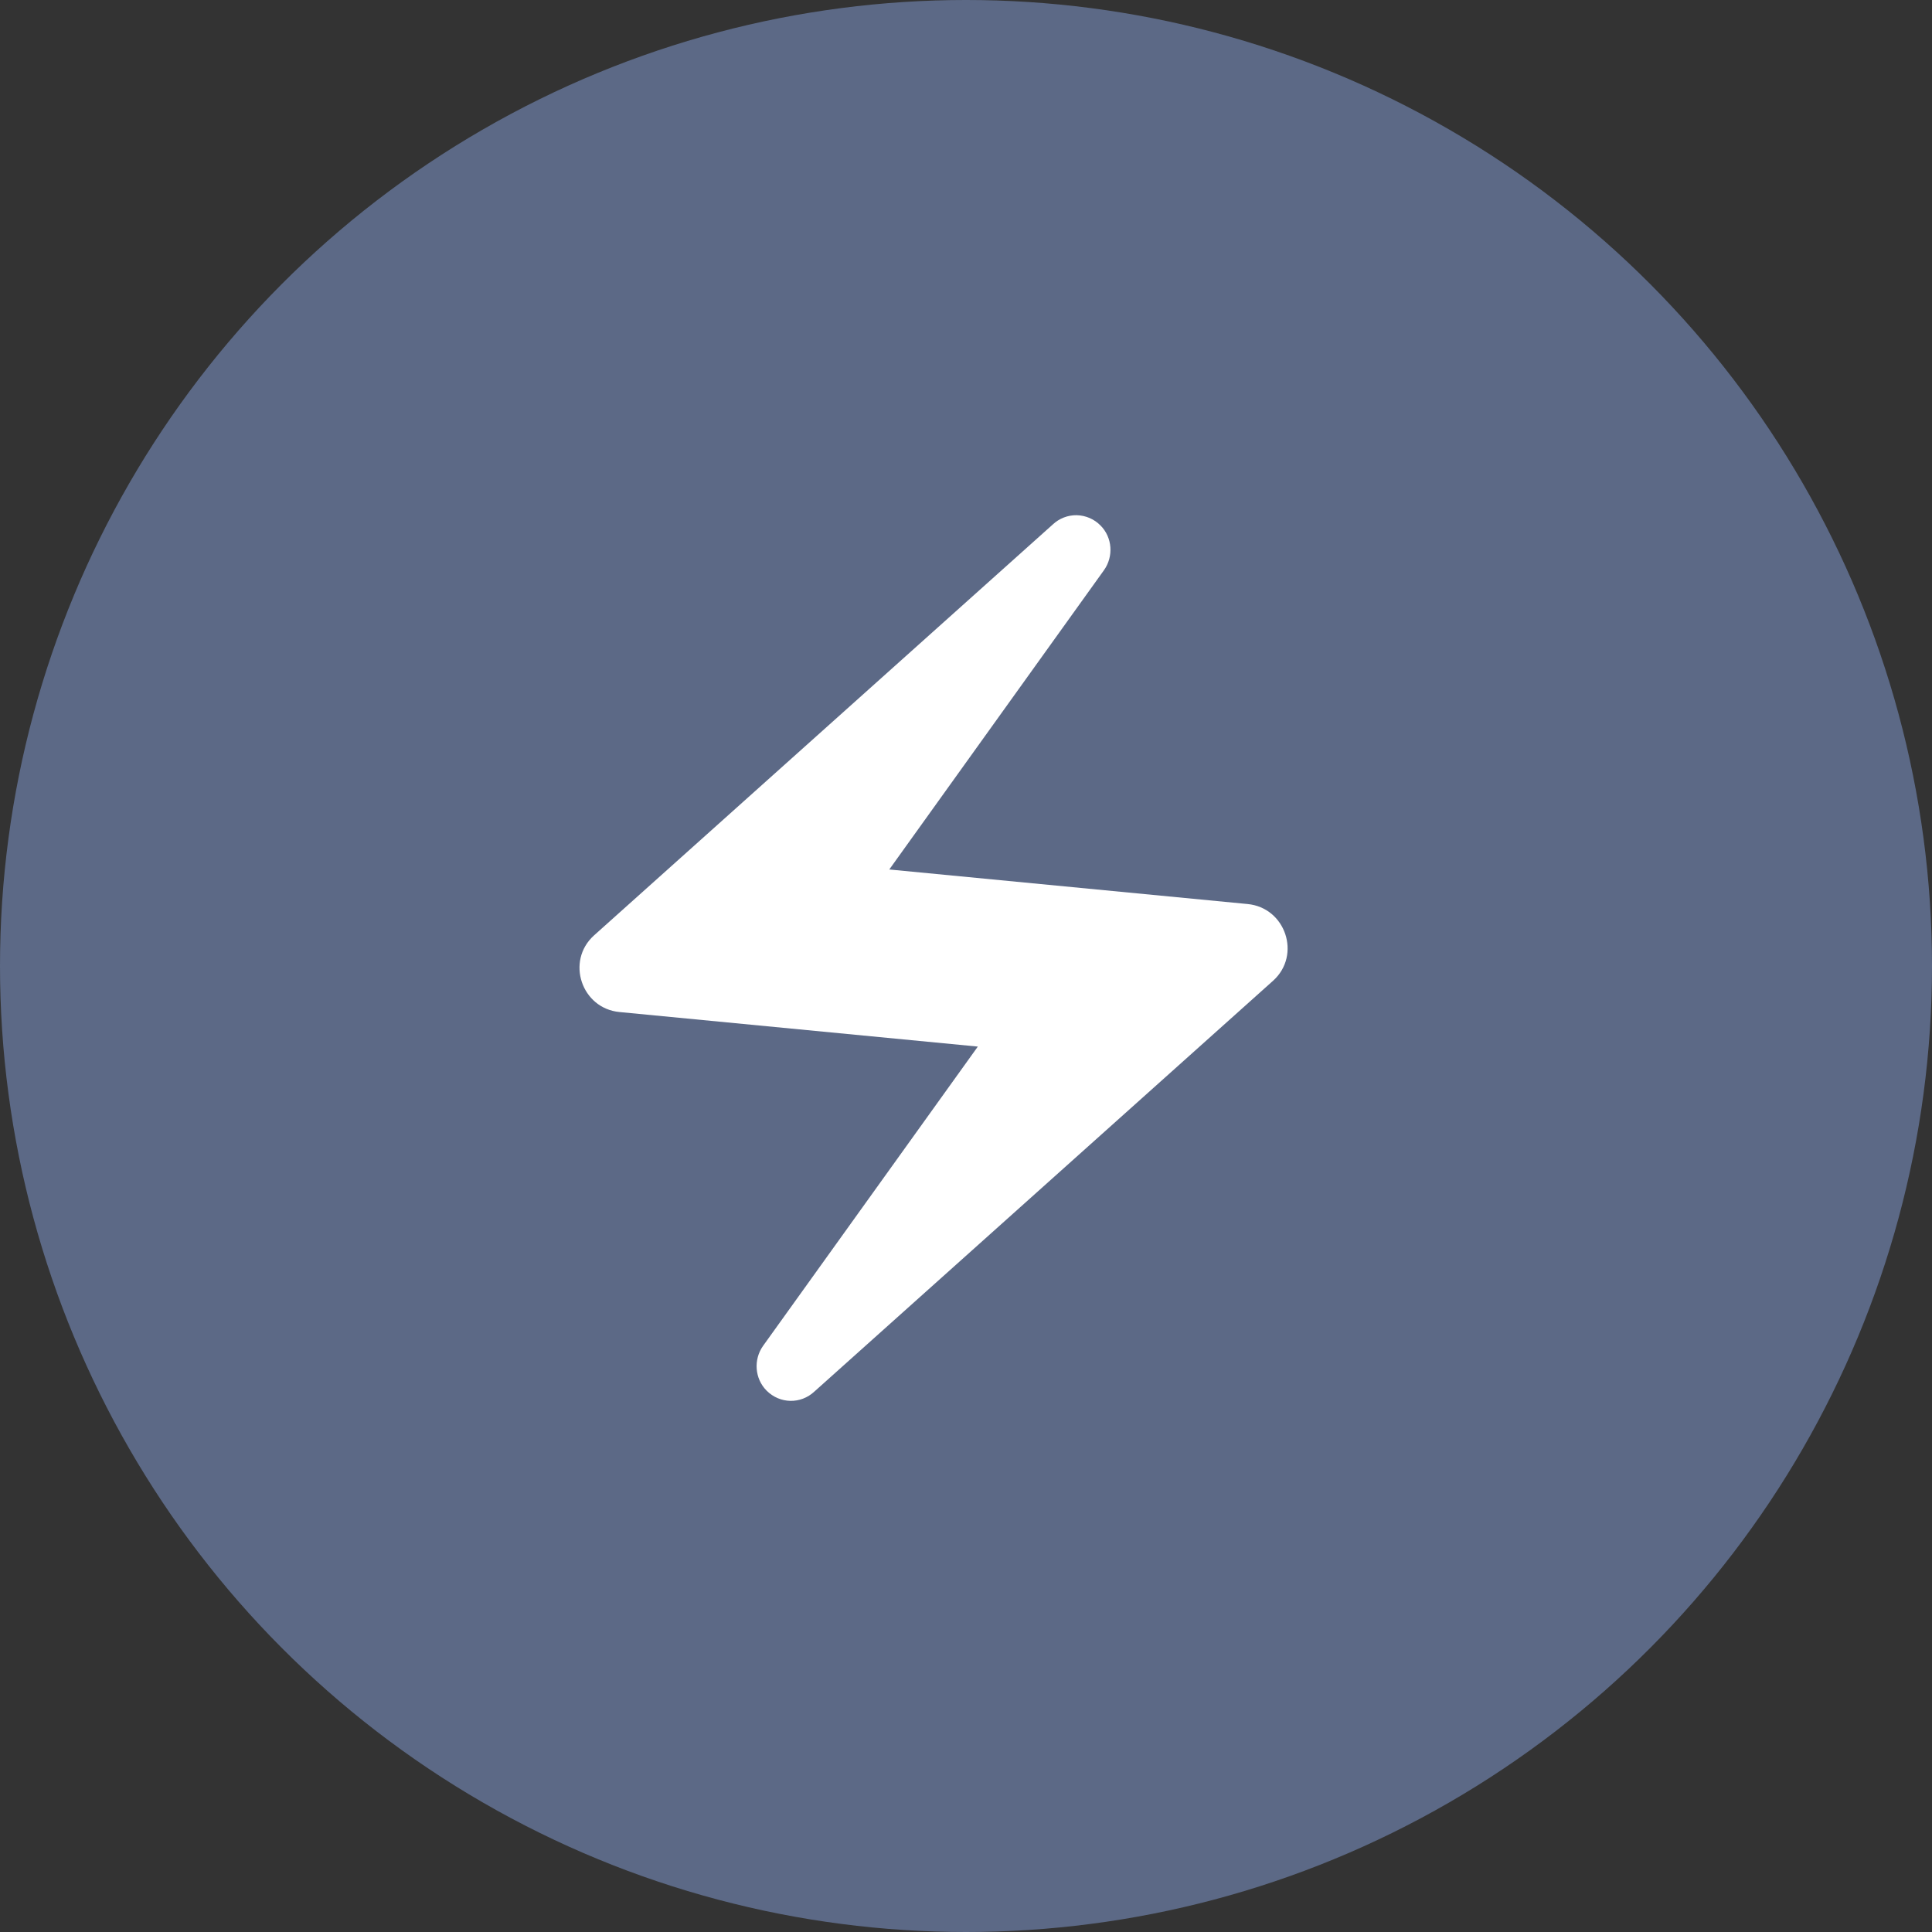
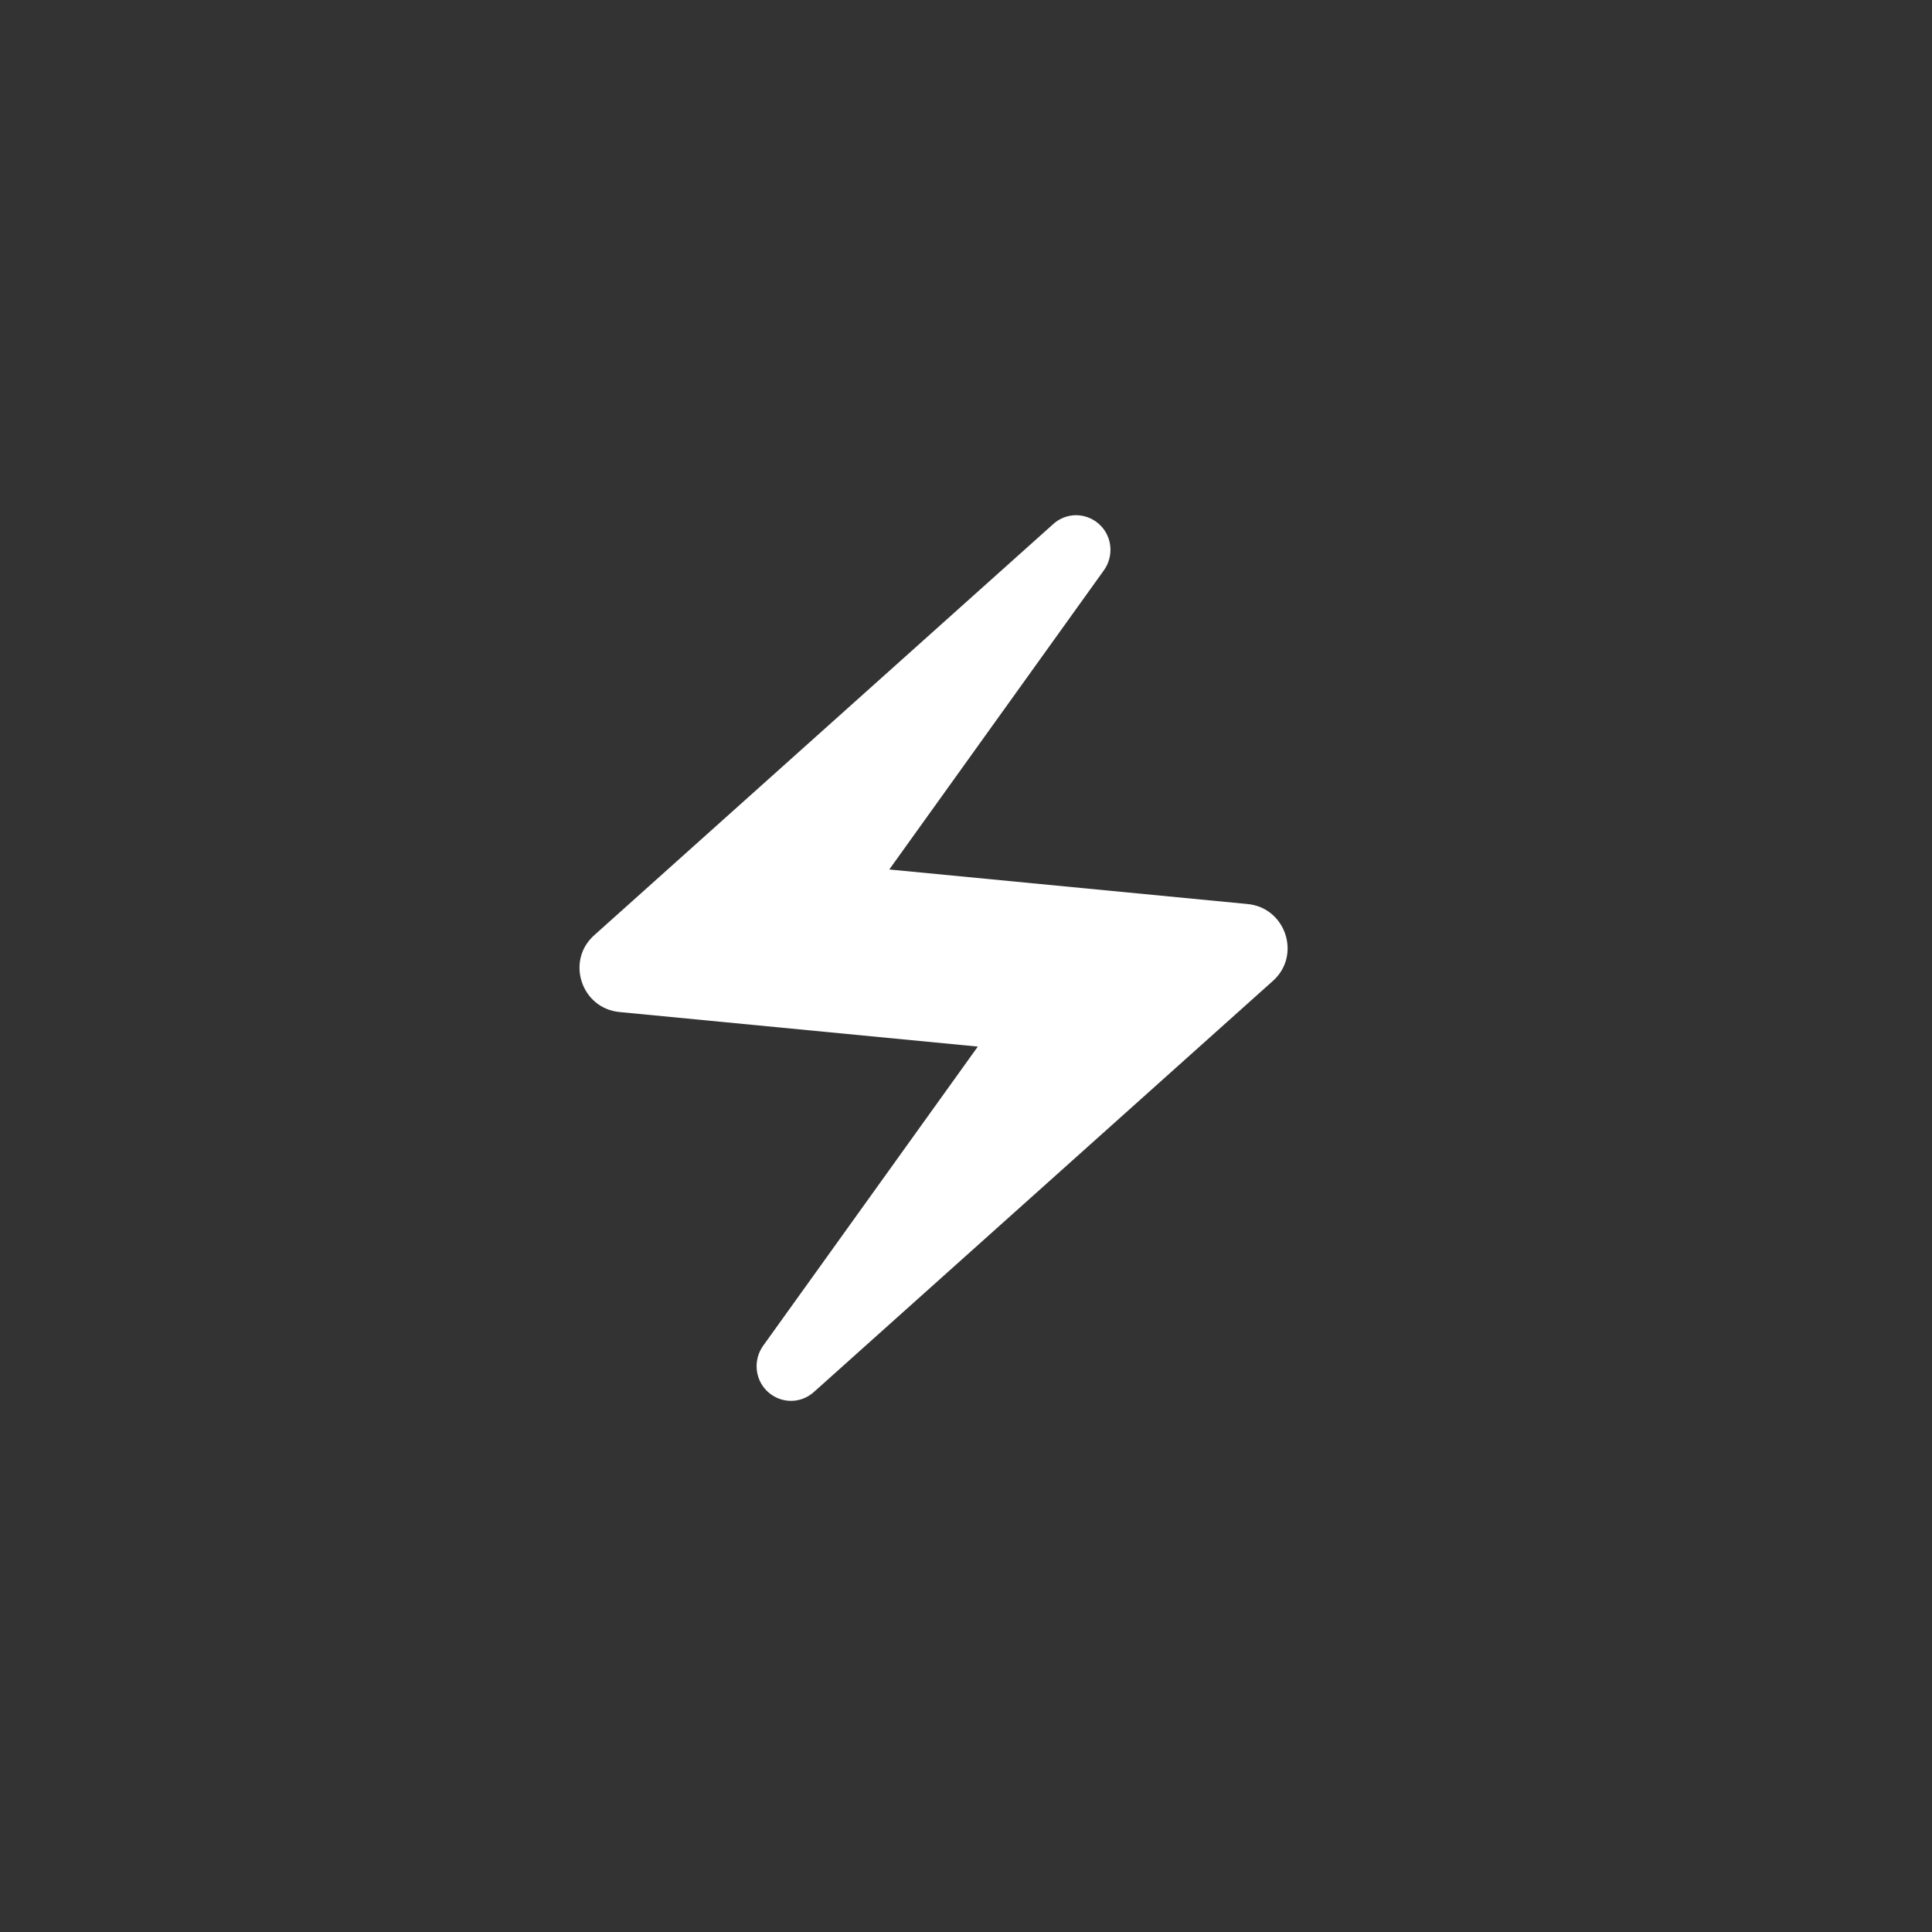
<svg xmlns="http://www.w3.org/2000/svg" width="24" height="24" viewBox="0 0 24 24" fill="none">
  <rect x="0" y="0" width="24" height="24" fill="#333333" stroke="none" />
-   <circle cx="12" cy="12" r="12" fill="#5C6986" />
  <path d="M13.076 6.517L7.378 11.621C7.026 11.94 7.224 12.528 7.697 12.572L12.147 13.001L9.479 16.719C9.358 16.89 9.375 17.126 9.523 17.275C9.688 17.44 9.947 17.445 10.117 17.286L15.816 12.182C16.168 11.863 15.97 11.274 15.496 11.23L11.047 10.801L13.714 7.083C13.835 6.913 13.819 6.676 13.671 6.528C13.593 6.448 13.487 6.403 13.376 6.4C13.265 6.398 13.157 6.44 13.076 6.517Z" fill="white" />
</svg>